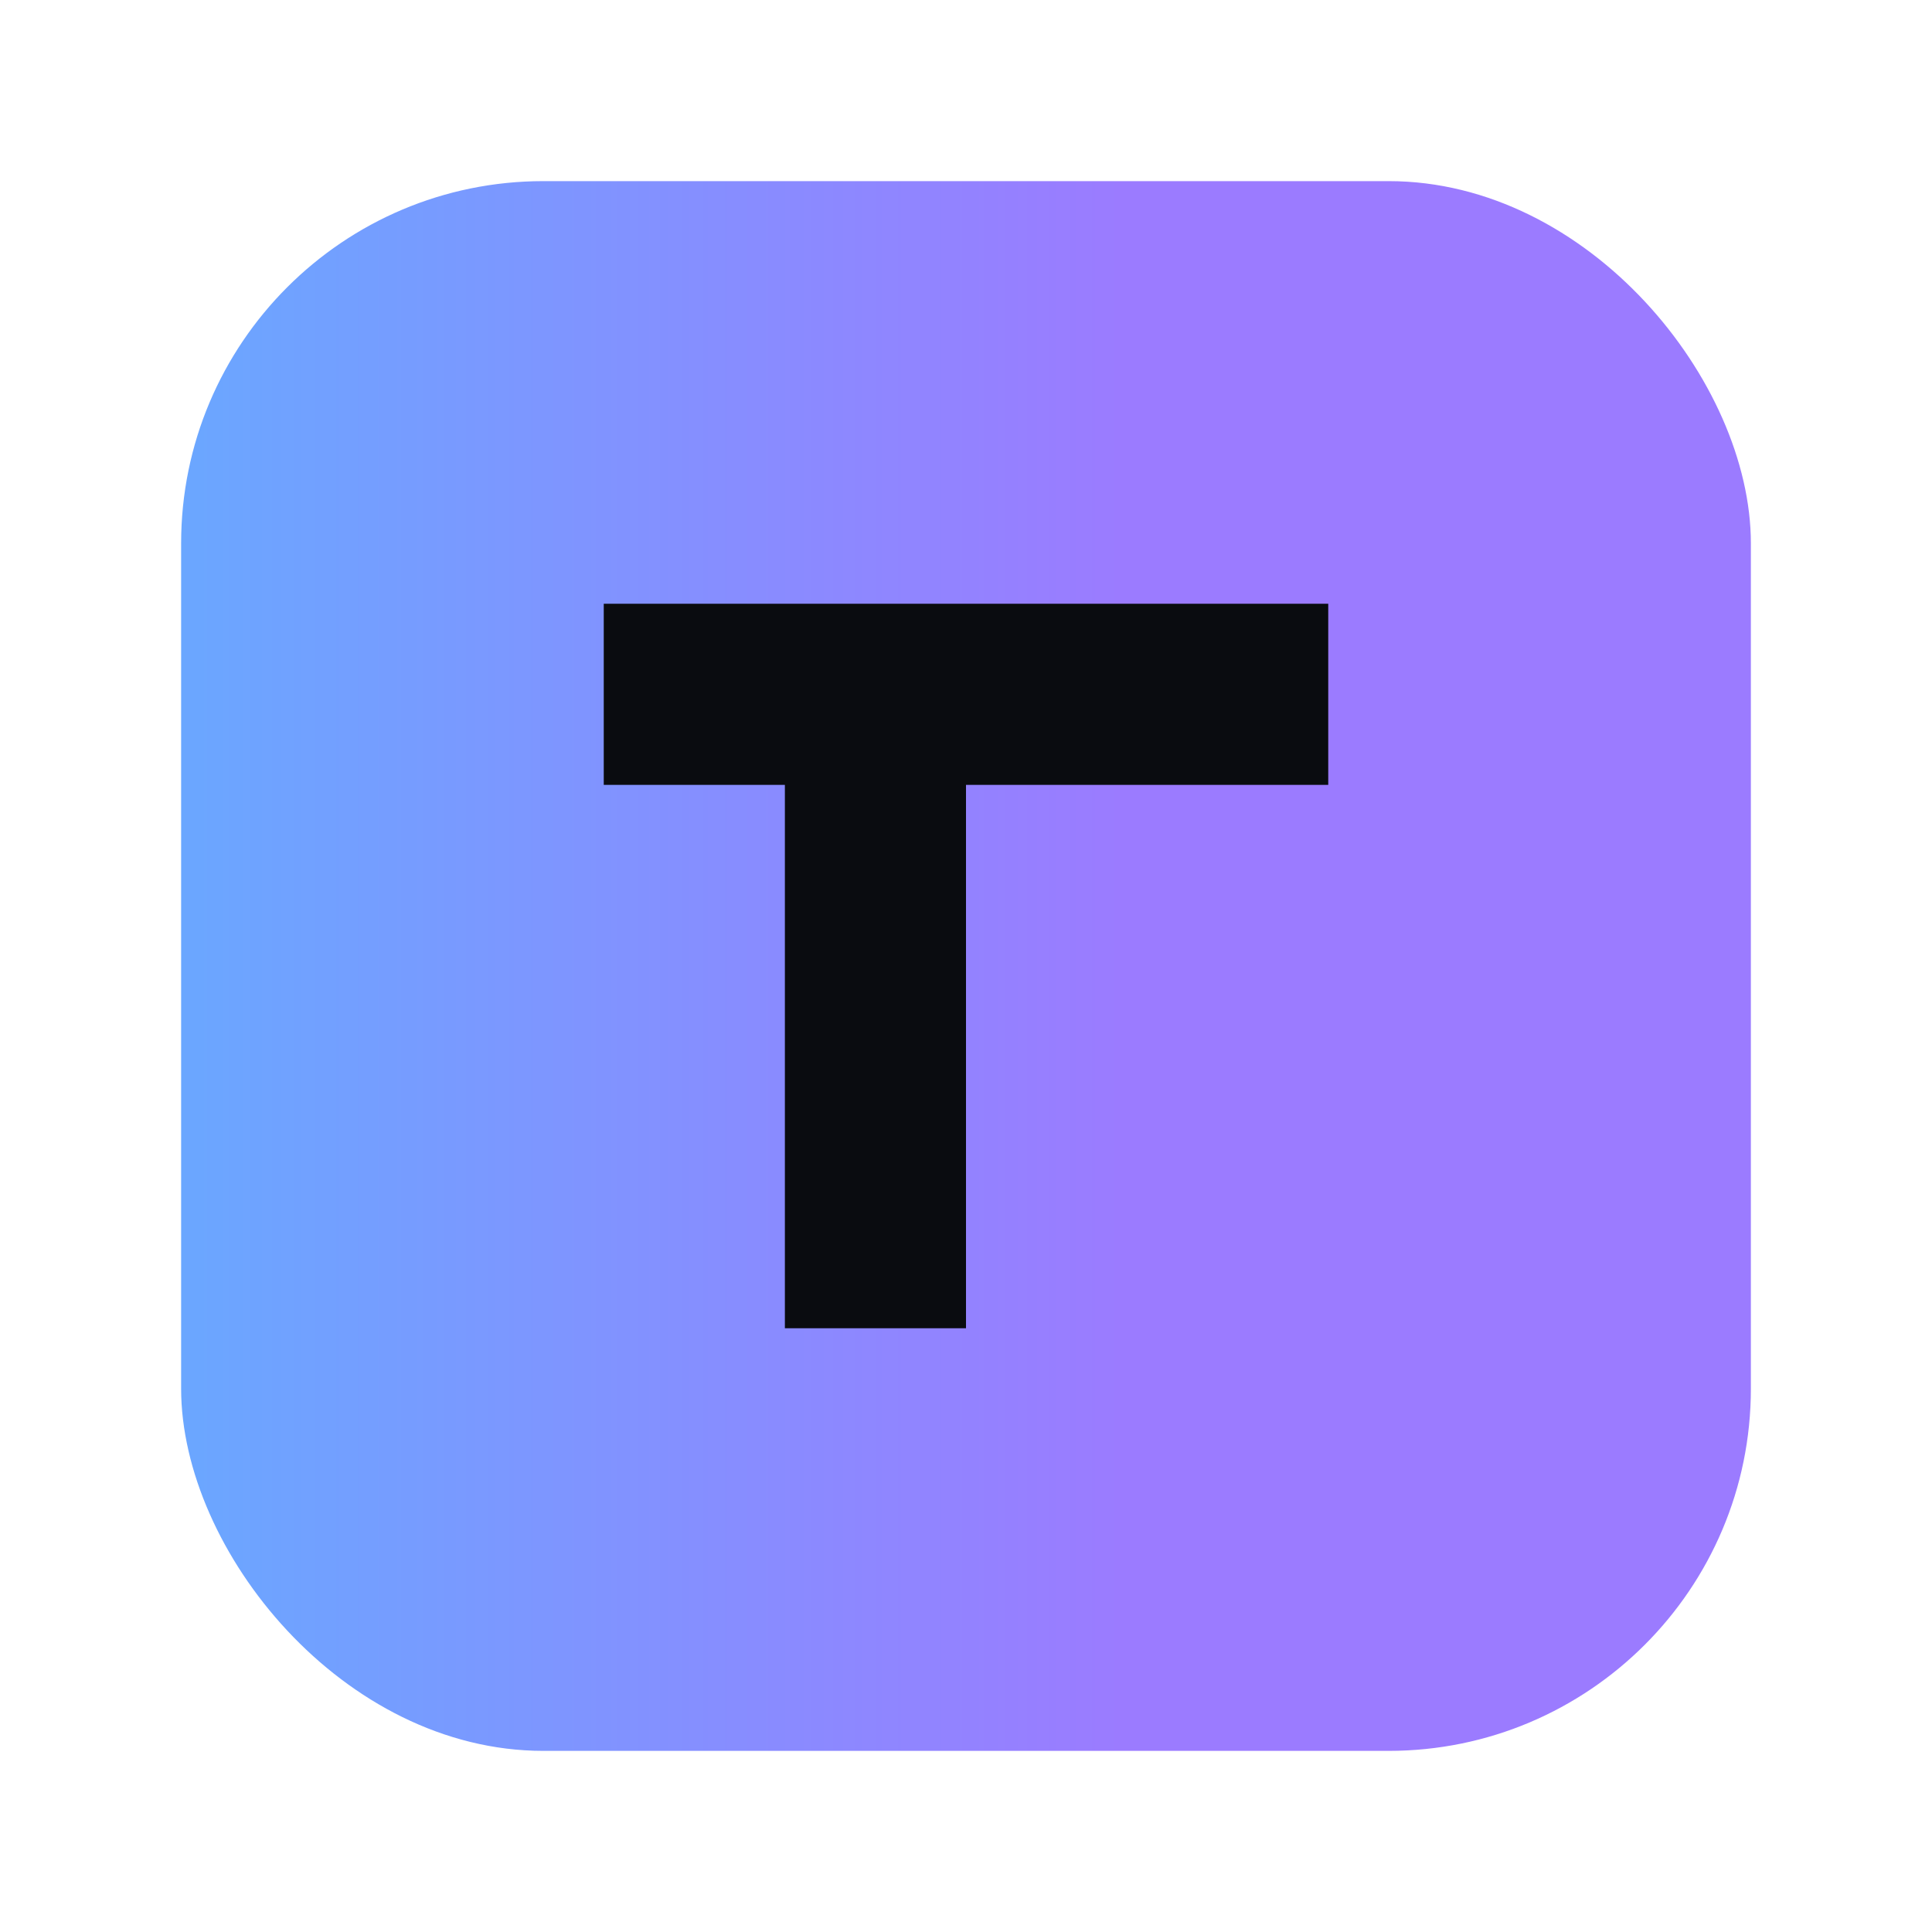
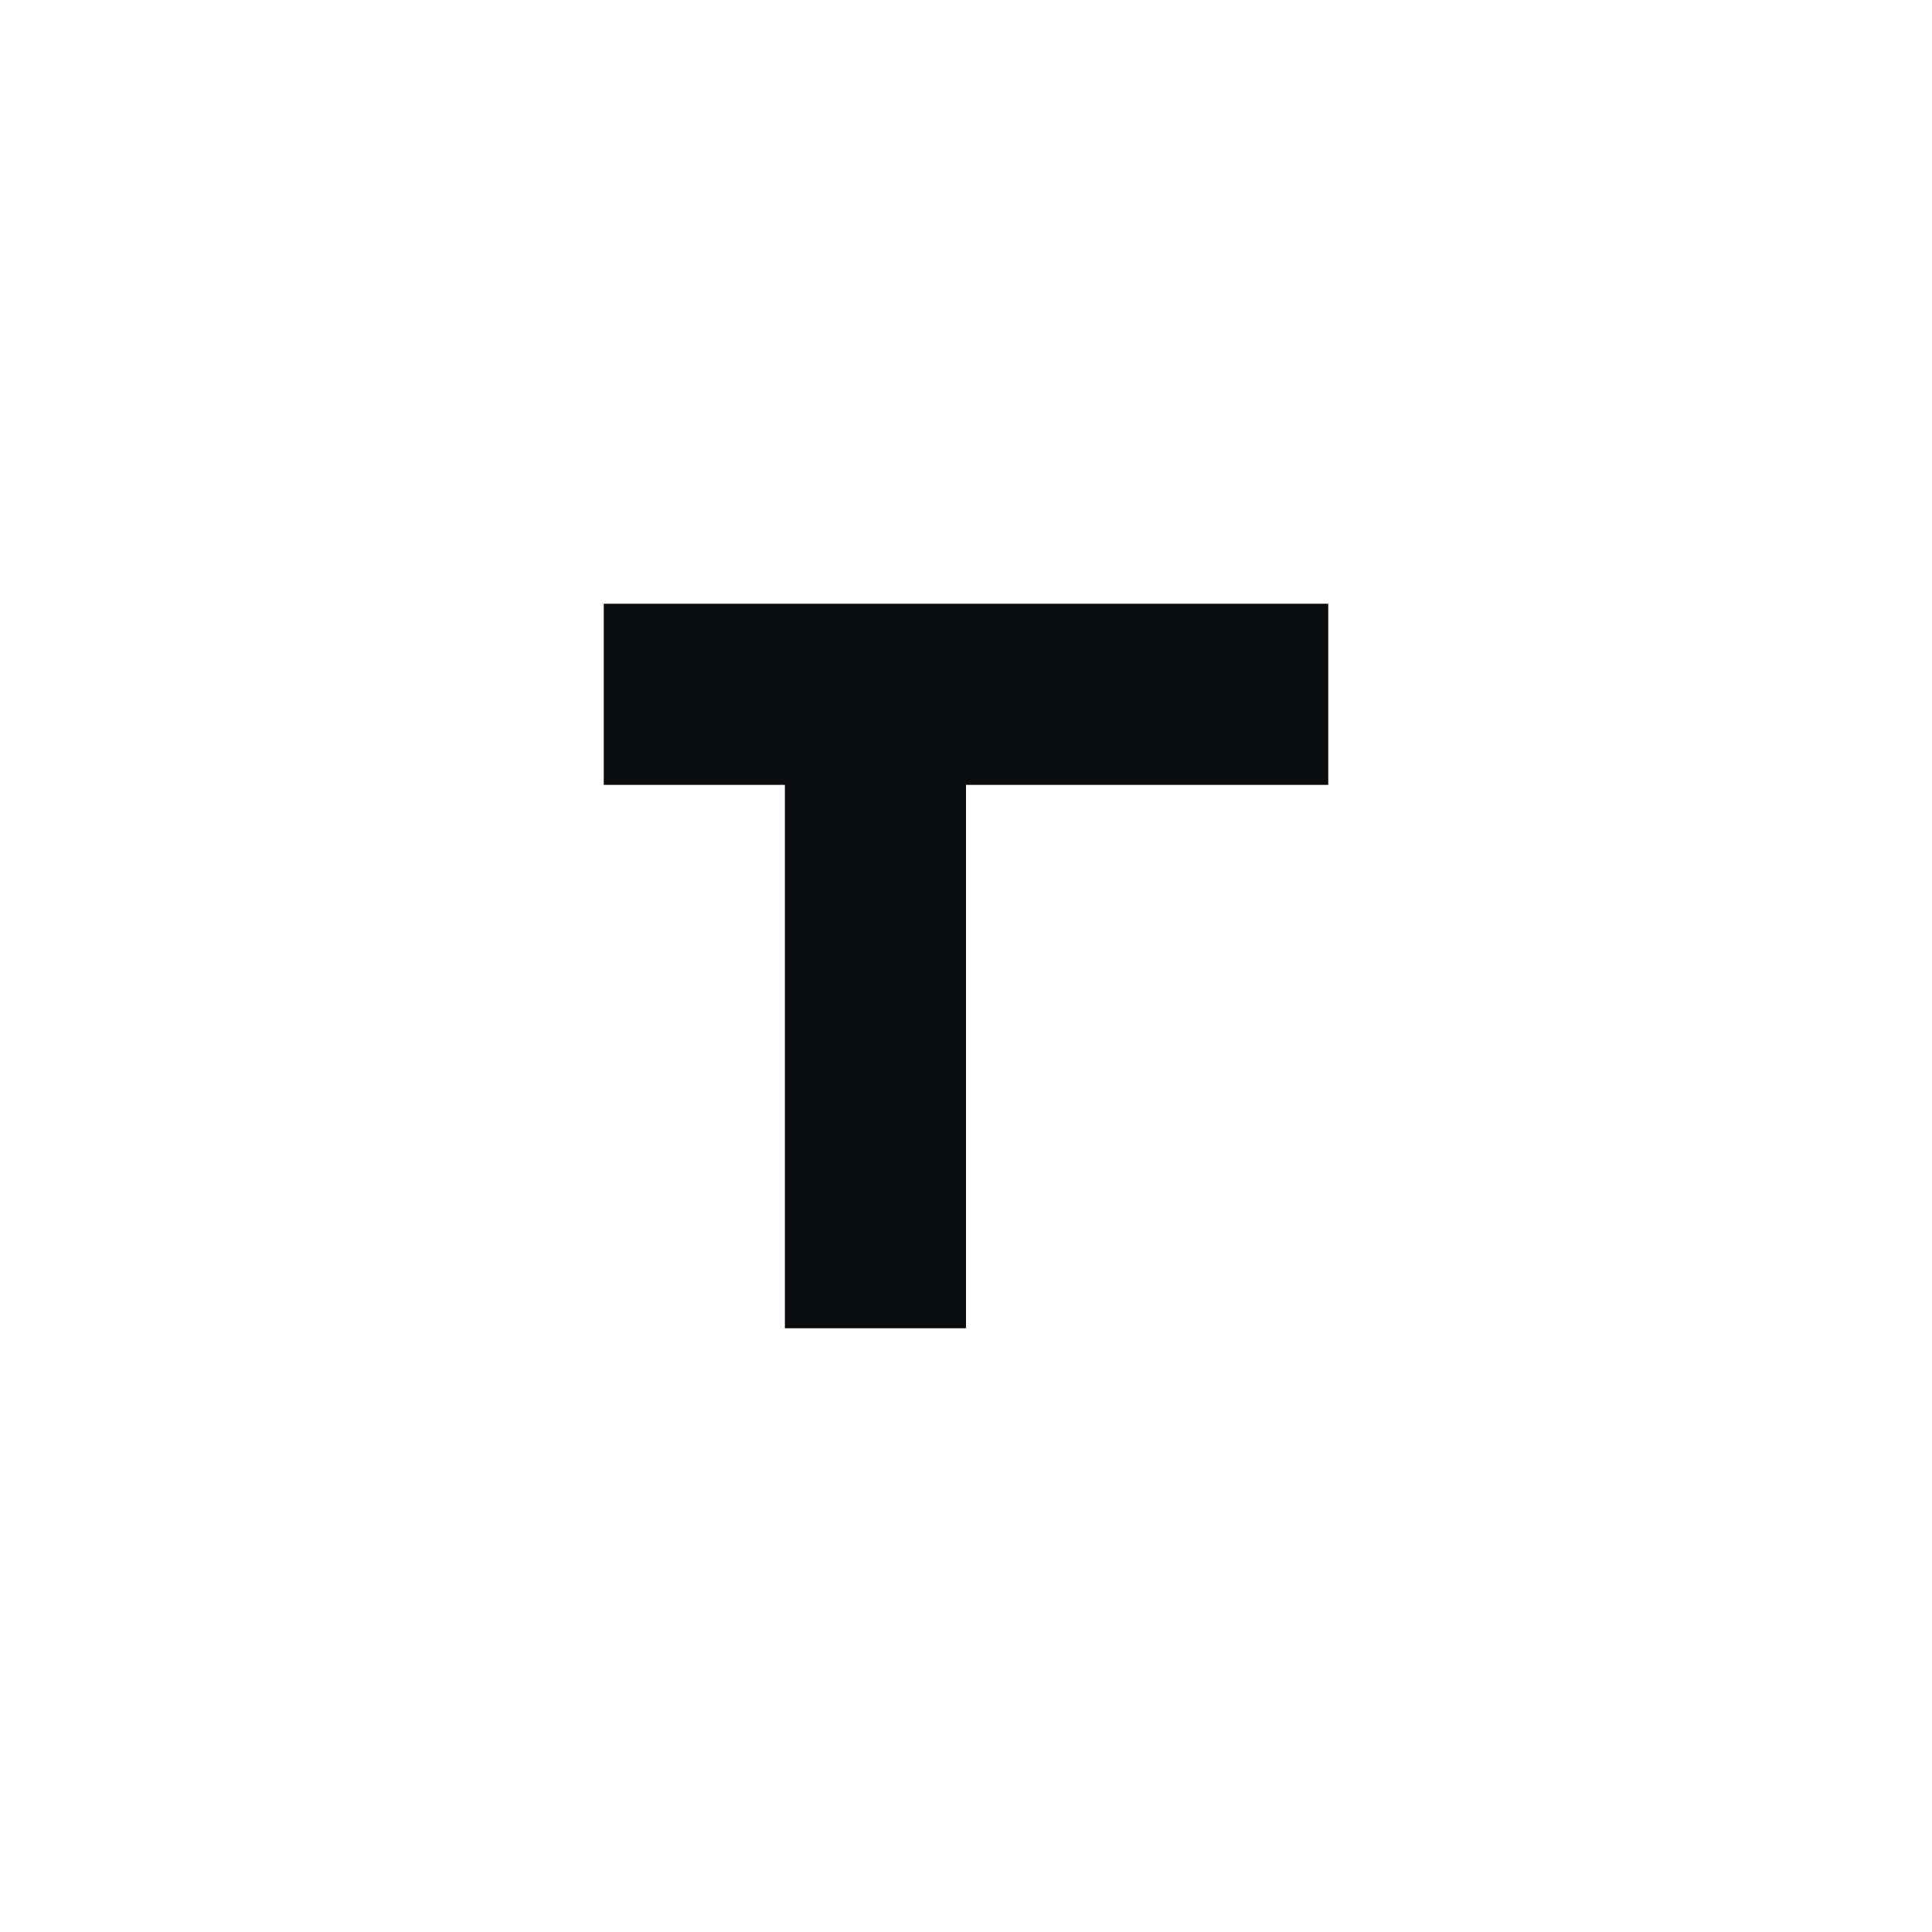
<svg xmlns="http://www.w3.org/2000/svg" viewBox="0 0 64 64">
  <defs>
    <linearGradient id="g" x1="0" x2="1">
      <stop offset="0%" stop-color="#6aa7ff" />
      <stop offset="60%" stop-color="#9b7bff" />
    </linearGradient>
  </defs>
-   <rect x="6" y="6" width="52" height="52" rx="12" fill="url(#g)" />
  <path d="M20 20h24v6H32v18h-6V26h-6z" fill="#0a0c10" />
</svg>